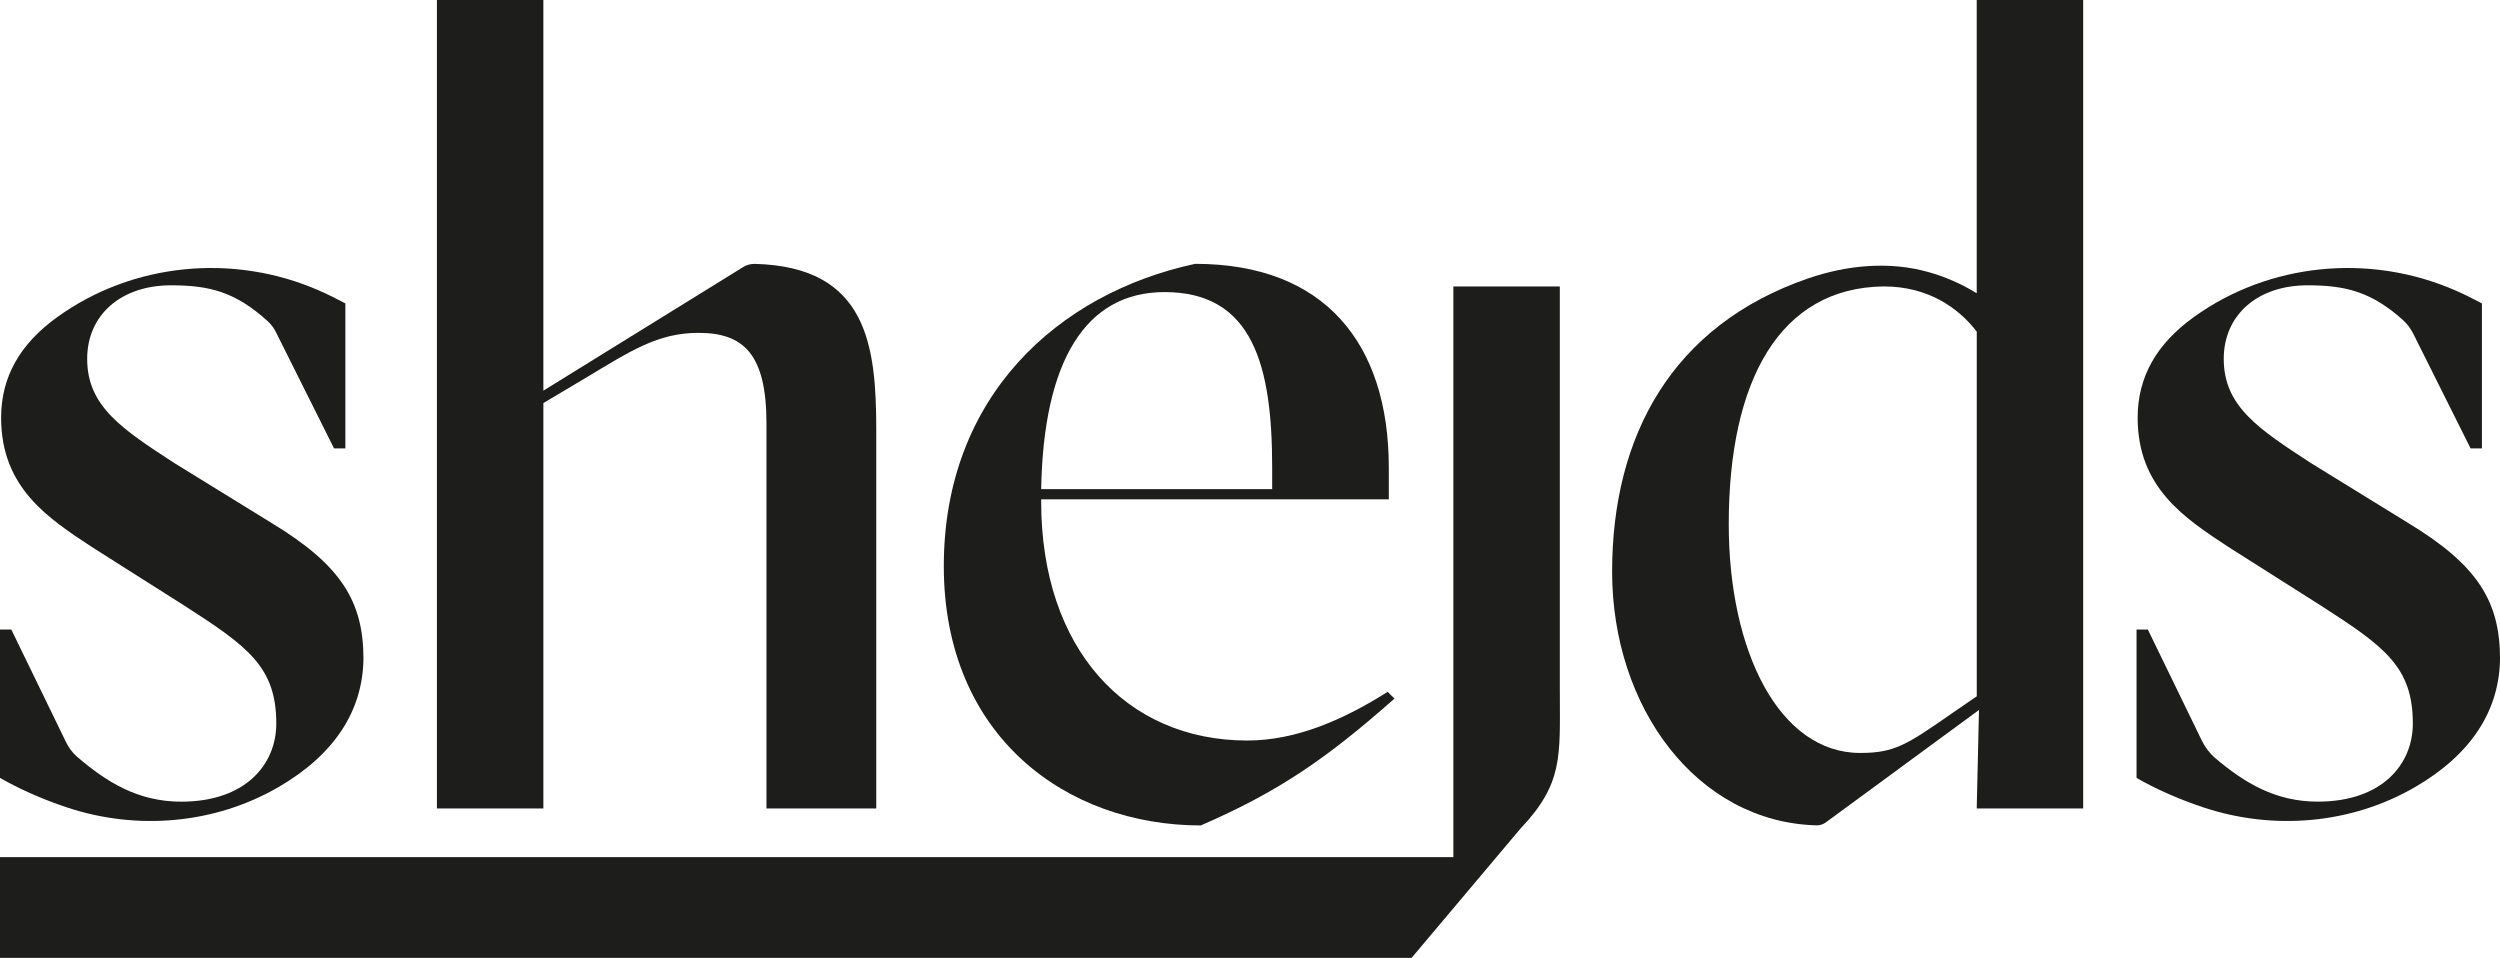
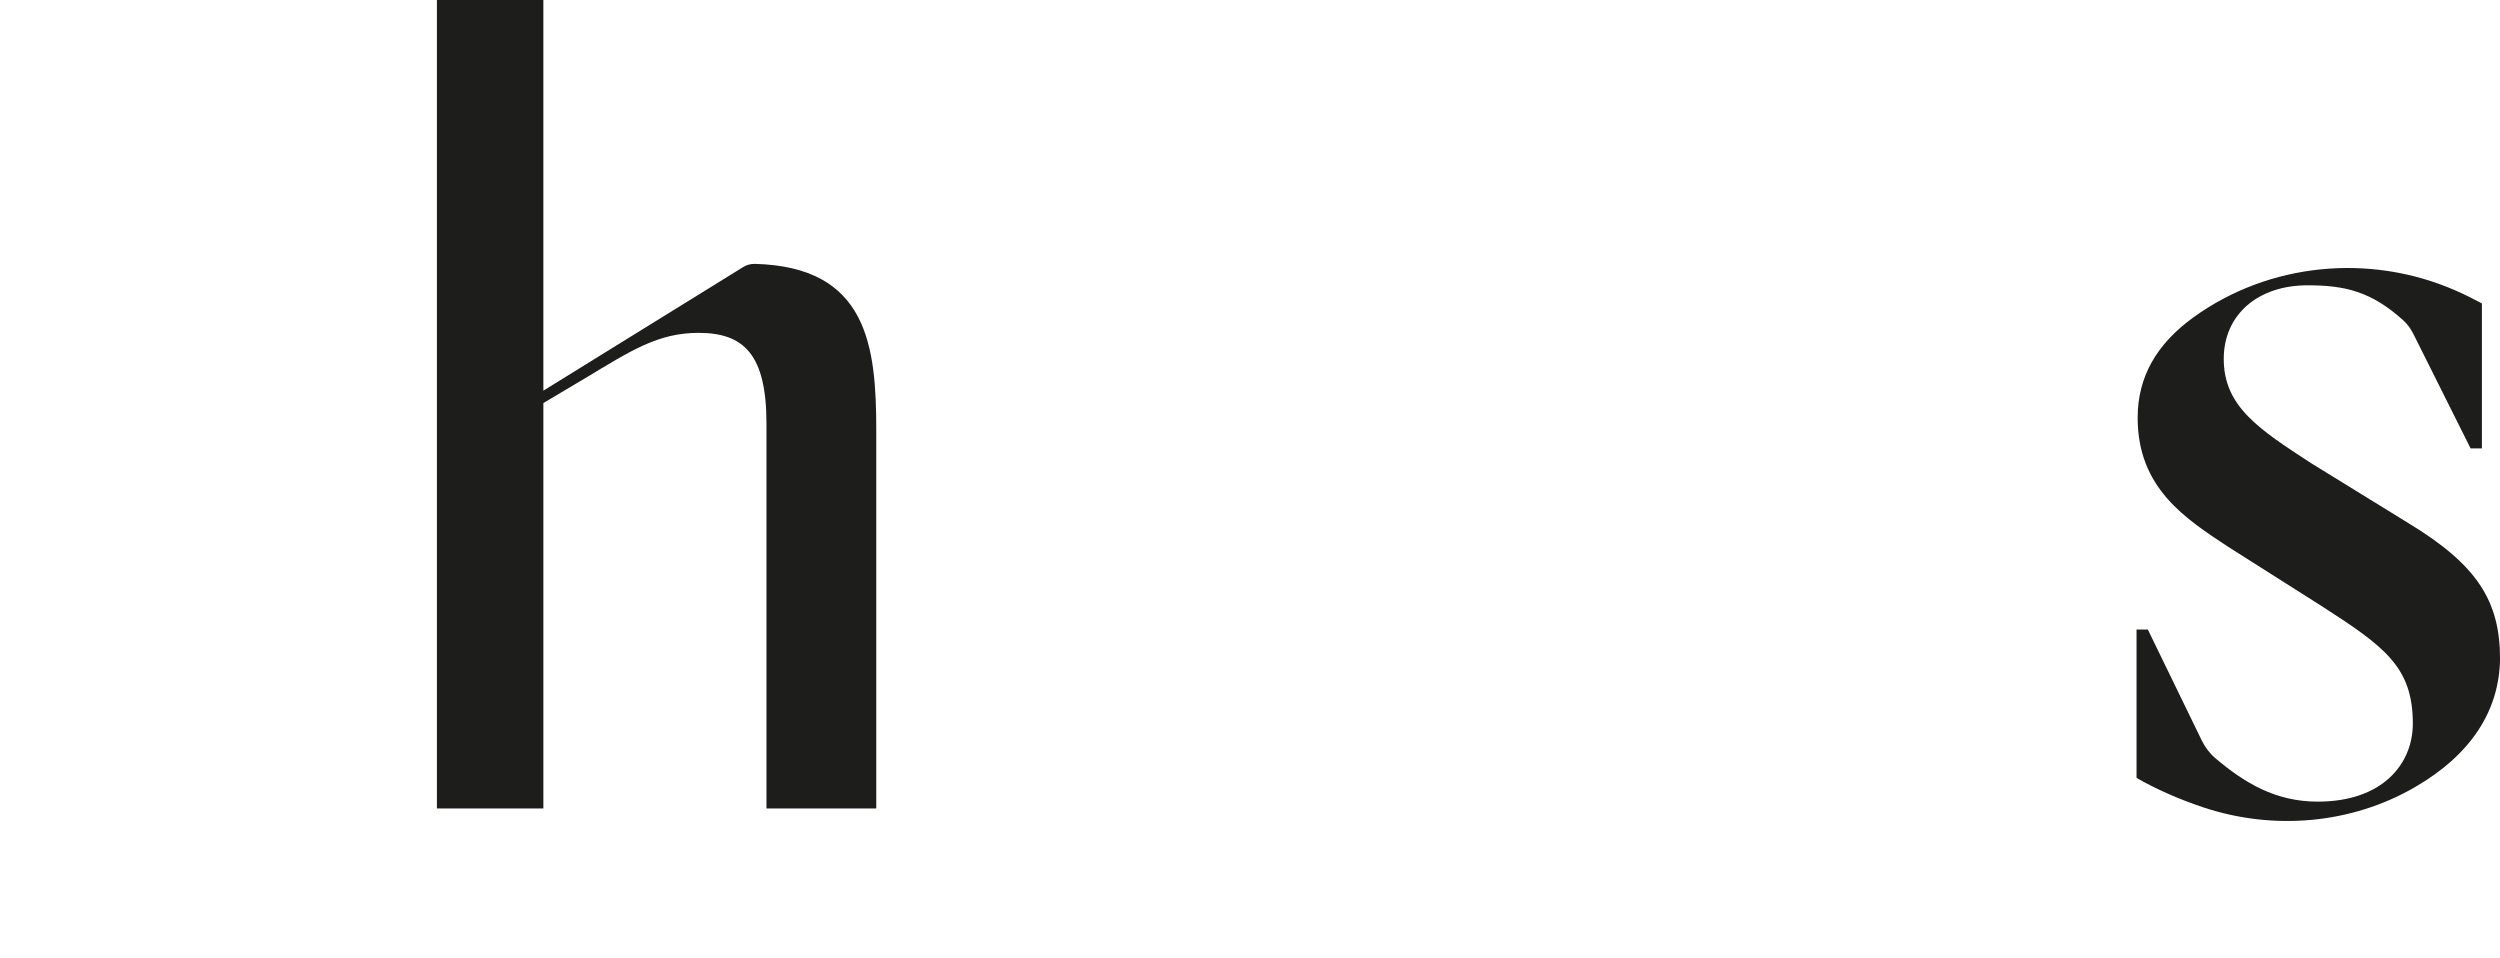
<svg xmlns="http://www.w3.org/2000/svg" id="Layer_2" data-name="Layer 2" viewBox="0 0 808.75 309.88">
  <defs>
    <style>
      .cls-1 {
        fill: #1d1d1b;
        stroke-width: 0px;
      }
    </style>
  </defs>
  <g id="Vrstva_1" data-name="Vrstva 1">
    <g>
-       <path class="cls-1" d="M0,251.64s0,0,0,0v-47.98h3.66l17.75,36.52c.86,1.76,2.05,3.35,3.53,4.63,9.59,8.23,19.73,14.53,33.67,14.53,20.88,0,30.77-12.09,30.77-25.27,0-18.32-9.16-24.91-29.67-38.1l-30.04-19.05C15.75,167.75.36,157.86.36,135.15c0-13.25,6.13-23.9,18.15-32.56,24.43-17.62,56.99-20.71,84.6-8.65,3,1.31,5.85,2.73,8.62,4.22,0,0,0,0,0,0v46.89h-3.67l-18.78-37.57c-.66-1.31-1.55-2.54-2.64-3.53-10.58-9.66-19.13-11.65-31.33-11.65-16.12,0-27.11,9.53-27.11,23.81,0,15.39,11.36,22.71,28.21,33.7l31.5,19.41c22.35,13.55,29.67,25.27,29.67,43.96-.25,16.87-9.47,30.97-27.45,41.42-20.68,12.02-45.91,14.14-68.6,6.56C13.37,258.43,5.92,255.06,0,251.64Z" />
      <path class="cls-1" d="M244.1,85.37c-1.3-.02-2.6.34-3.7,1.03l-64.62,39.98V0h-34.44v261.54h34.44v-131.15l13.55-8.06c14.65-8.79,23.44-14.65,36.65-14.65,14.65,0,21.97,6.96,21.97,29.32v124.53h35.52v-122.35c0-27.34-2.82-52.91-39.36-53.82Z" />
-       <path class="cls-1" d="M451.11,226c-21.98,19.41-37.36,30.04-62.64,41.03,0,0,0,0,0,0-43.59,0-83.15-28.94-83.15-83.88s37-88.28,81.32-97.8h0c41.76,0,62.64,25.64,62.64,65.93v10.25s0,0,0,0h-112.46v.74c0,47.62,27.47,77.29,66.67,77.29,16.12,0,31.5-6.96,45.42-15.75l2.2,2.2ZM336.82,158.23s0,0,0,0h74.73v-6.96c0-32.97-6.22-56.78-34.8-56.78-25.64,0-39.19,22.35-39.93,63.74Z" />
-       <path class="cls-1" d="M504.6,224.17V92.67h-34.44v184.61H0v32.6h456.64l35.18-41.77c13.91-14.65,12.79-23.44,12.79-43.94Z" />
-       <path class="cls-1" d="M639.47,0v94.87c-5.05-3.11-10.24-5.34-15.63-6.86-12.74-3.58-26.28-2.25-38.83,2.03-44.12,15.16-63.49,51-63.49,94.92s27.43,81.01,66.11,82.04c1.08.05,2.13-.32,2.99-.93l49.58-36.4-.73,31.87h34.44V0h-34.44ZM639.47,225.26l-8.03,5.51c-14.67,10.26-18.69,12.81-29.69,12.81-26.01,0-42.5-32.6-42.5-74,0-46.52,16.49-76.55,50.19-76.92,7.13,0,13.18,1.74,18.18,4.43,5,2.72,8.94,6.37,11.86,10.21v117.95Z" />
      <path class="cls-1" d="M691.17,251.64s0,0,0,0v-47.98h3.66l17.44,35.88c1.06,2.18,2.53,4.15,4.38,5.72,9.43,8,19.46,14.07,33.13,14.07,20.88,0,30.77-12.09,30.77-25.27,0-18.32-9.16-24.91-29.67-38.1l-30.04-19.05c-13.92-9.16-29.31-19.05-29.31-41.76,0-13.25,6.13-23.9,18.15-32.56,24.43-17.62,56.99-20.71,84.6-8.65,3,1.31,5.85,2.73,8.62,4.22,0,0,0,0,0,0v46.89h-3.67l-18.49-36.99c-.85-1.7-1.99-3.28-3.41-4.55-10.36-9.28-18.84-11.21-30.84-11.21-16.12,0-27.11,9.53-27.11,23.81,0,15.39,11.36,22.71,28.21,33.7l31.5,19.41c22.35,13.55,29.67,25.27,29.67,43.96-.25,16.87-9.47,30.97-27.45,41.42-20.68,12.02-45.9,14.14-68.59,6.57-8.18-2.73-15.63-6.09-21.55-9.52Z" />
    </g>
  </g>
</svg>